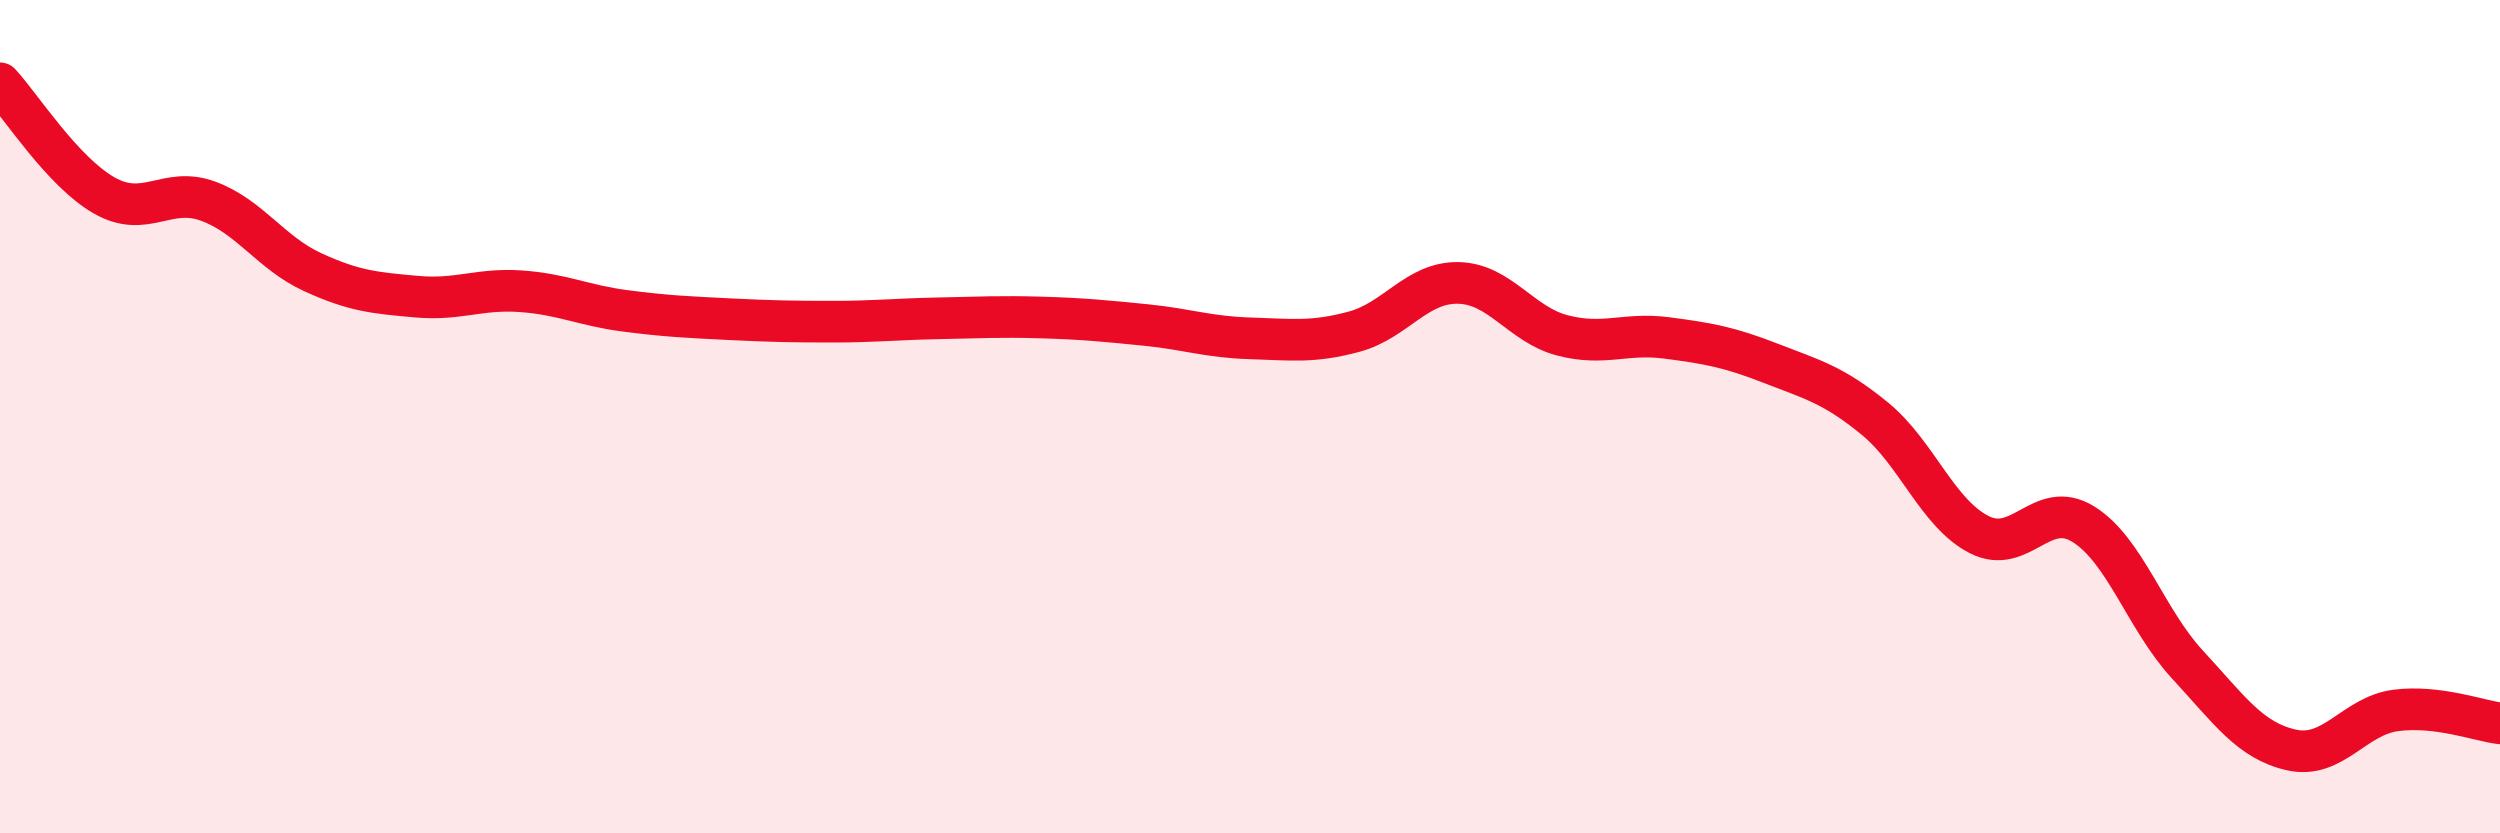
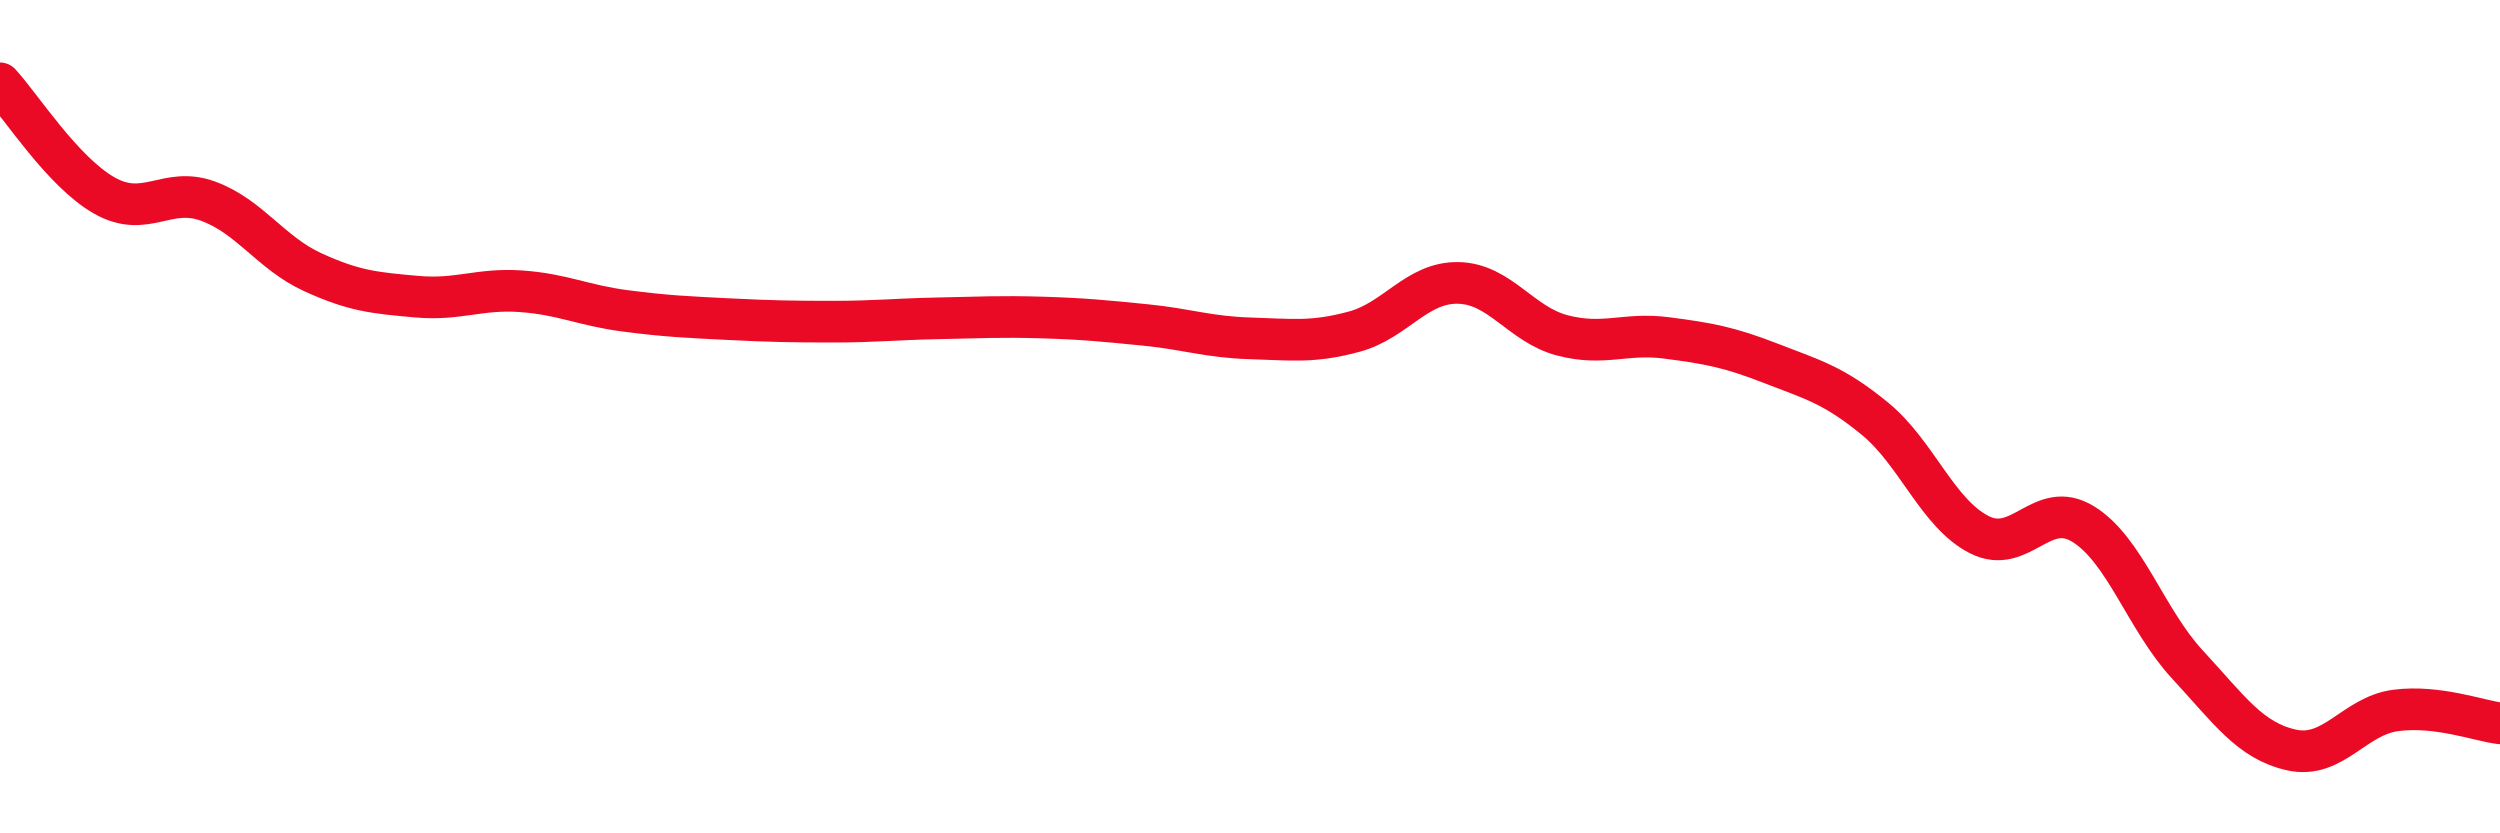
<svg xmlns="http://www.w3.org/2000/svg" width="60" height="20" viewBox="0 0 60 20">
-   <path d="M 0,2 C 0.5,2.54 1.5,4.12 2.5,4.69 C 3.5,5.26 4,4.46 5,4.83 C 6,5.2 6.5,6.07 7.5,6.53 C 8.5,6.99 9,7.03 10,7.12 C 11,7.21 11.5,6.92 12.5,6.99 C 13.5,7.06 14,7.33 15,7.46 C 16,7.59 16.5,7.61 17.5,7.66 C 18.5,7.71 19,7.72 20,7.72 C 21,7.72 21.5,7.66 22.5,7.64 C 23.5,7.62 24,7.59 25,7.62 C 26,7.65 26.5,7.7 27.5,7.8 C 28.5,7.9 29,8.09 30,8.12 C 31,8.15 31.5,8.23 32.5,7.96 C 33.5,7.69 34,6.77 35,6.79 C 36,6.81 36.5,7.79 37.5,8.05 C 38.5,8.31 39,7.98 40,8.11 C 41,8.24 41.5,8.33 42.5,8.72 C 43.5,9.11 44,9.23 45,10.05 C 46,10.87 46.5,12.32 47.5,12.83 C 48.5,13.34 49,11.96 50,12.58 C 51,13.2 51.5,14.87 52.5,15.95 C 53.5,17.03 54,17.78 55,18 C 56,18.22 56.5,17.18 57.5,17.05 C 58.5,16.92 59.5,17.3 60,17.36L60 20L0 20Z" fill="#EB0A25" opacity="0.1" stroke-linecap="round" stroke-linejoin="round" />
  <path d="M 0,2 C 0.5,2.54 1.5,4.12 2.5,4.69 C 3.5,5.26 4,4.46 5,4.83 C 6,5.2 6.5,6.07 7.5,6.53 C 8.5,6.99 9,7.03 10,7.12 C 11,7.21 11.5,6.92 12.5,6.99 C 13.5,7.06 14,7.33 15,7.46 C 16,7.59 16.5,7.61 17.5,7.66 C 18.5,7.71 19,7.72 20,7.72 C 21,7.72 21.5,7.66 22.5,7.64 C 23.5,7.62 24,7.59 25,7.62 C 26,7.65 26.5,7.7 27.5,7.8 C 28.5,7.9 29,8.09 30,8.12 C 31,8.15 31.5,8.23 32.5,7.96 C 33.5,7.69 34,6.77 35,6.79 C 36,6.81 36.5,7.79 37.5,8.05 C 38.5,8.31 39,7.98 40,8.11 C 41,8.24 41.5,8.33 42.5,8.72 C 43.5,9.11 44,9.23 45,10.05 C 46,10.87 46.5,12.32 47.5,12.83 C 48.5,13.34 49,11.96 50,12.58 C 51,13.2 51.5,14.87 52.5,15.95 C 53.5,17.03 54,17.78 55,18 C 56,18.22 56.5,17.18 57.5,17.05 C 58.5,16.92 59.5,17.3 60,17.36" stroke="#EB0A25" stroke-width="1" fill="none" stroke-linecap="round" stroke-linejoin="round" />
</svg>